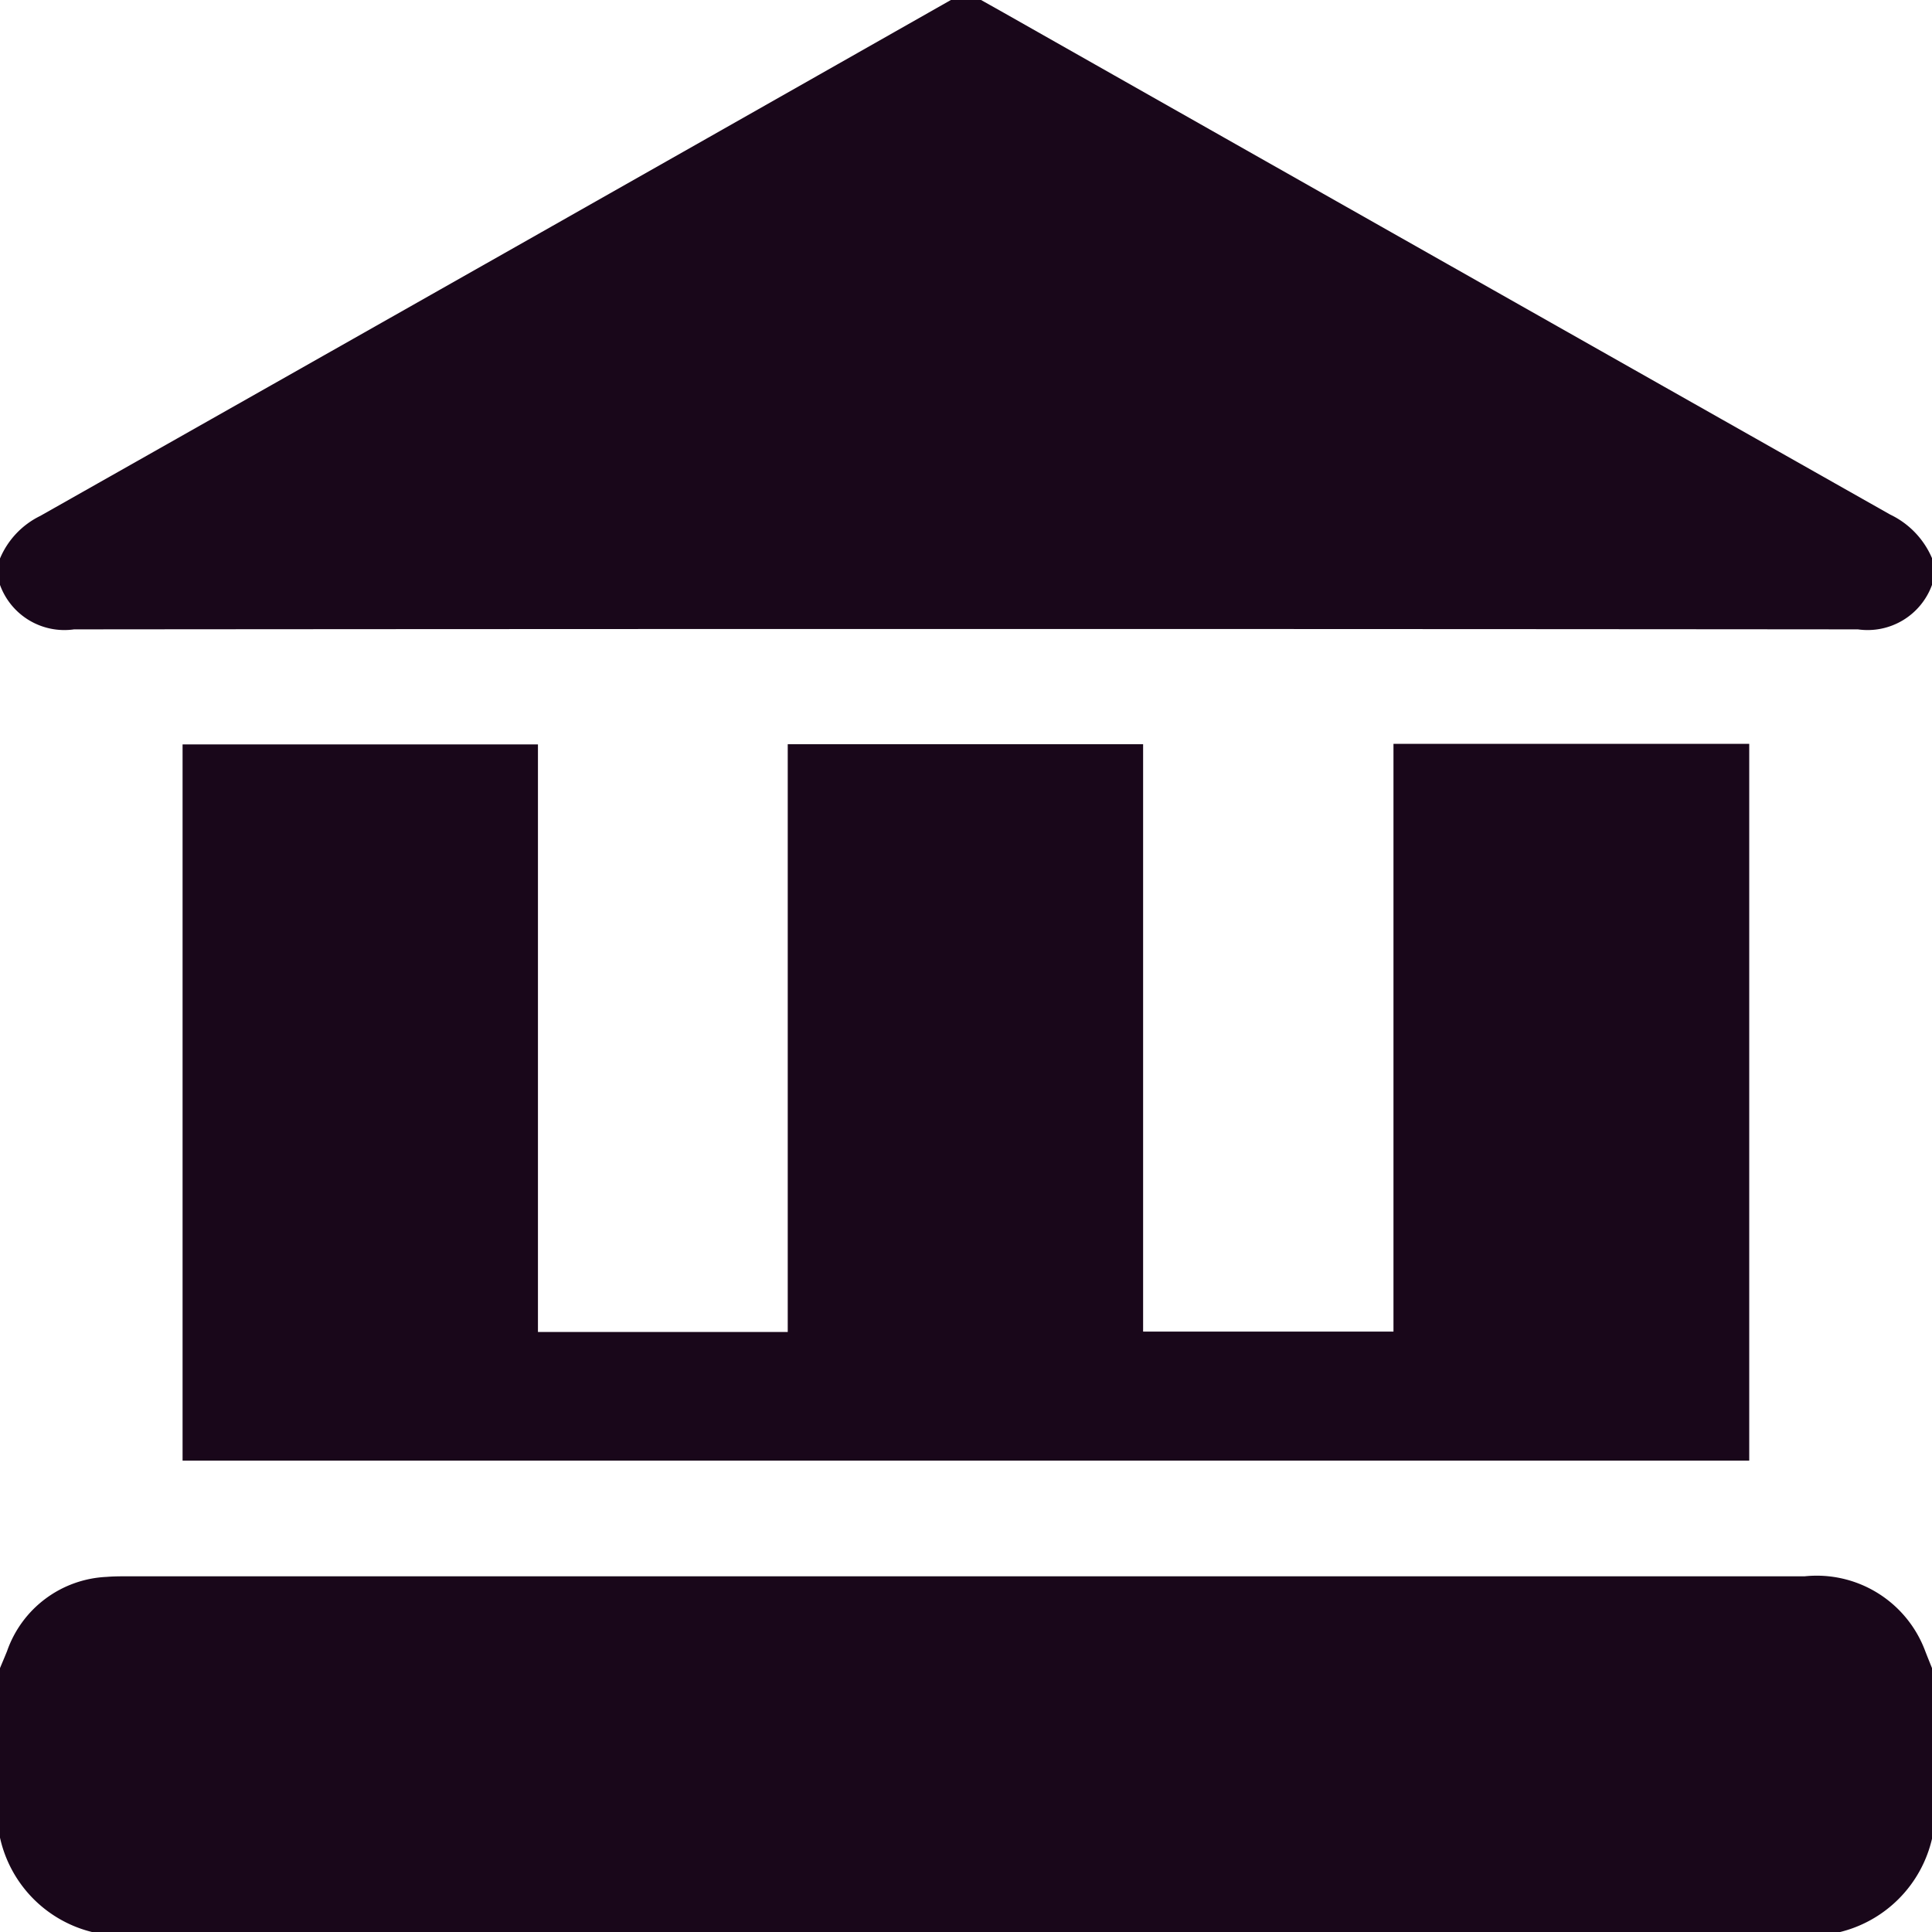
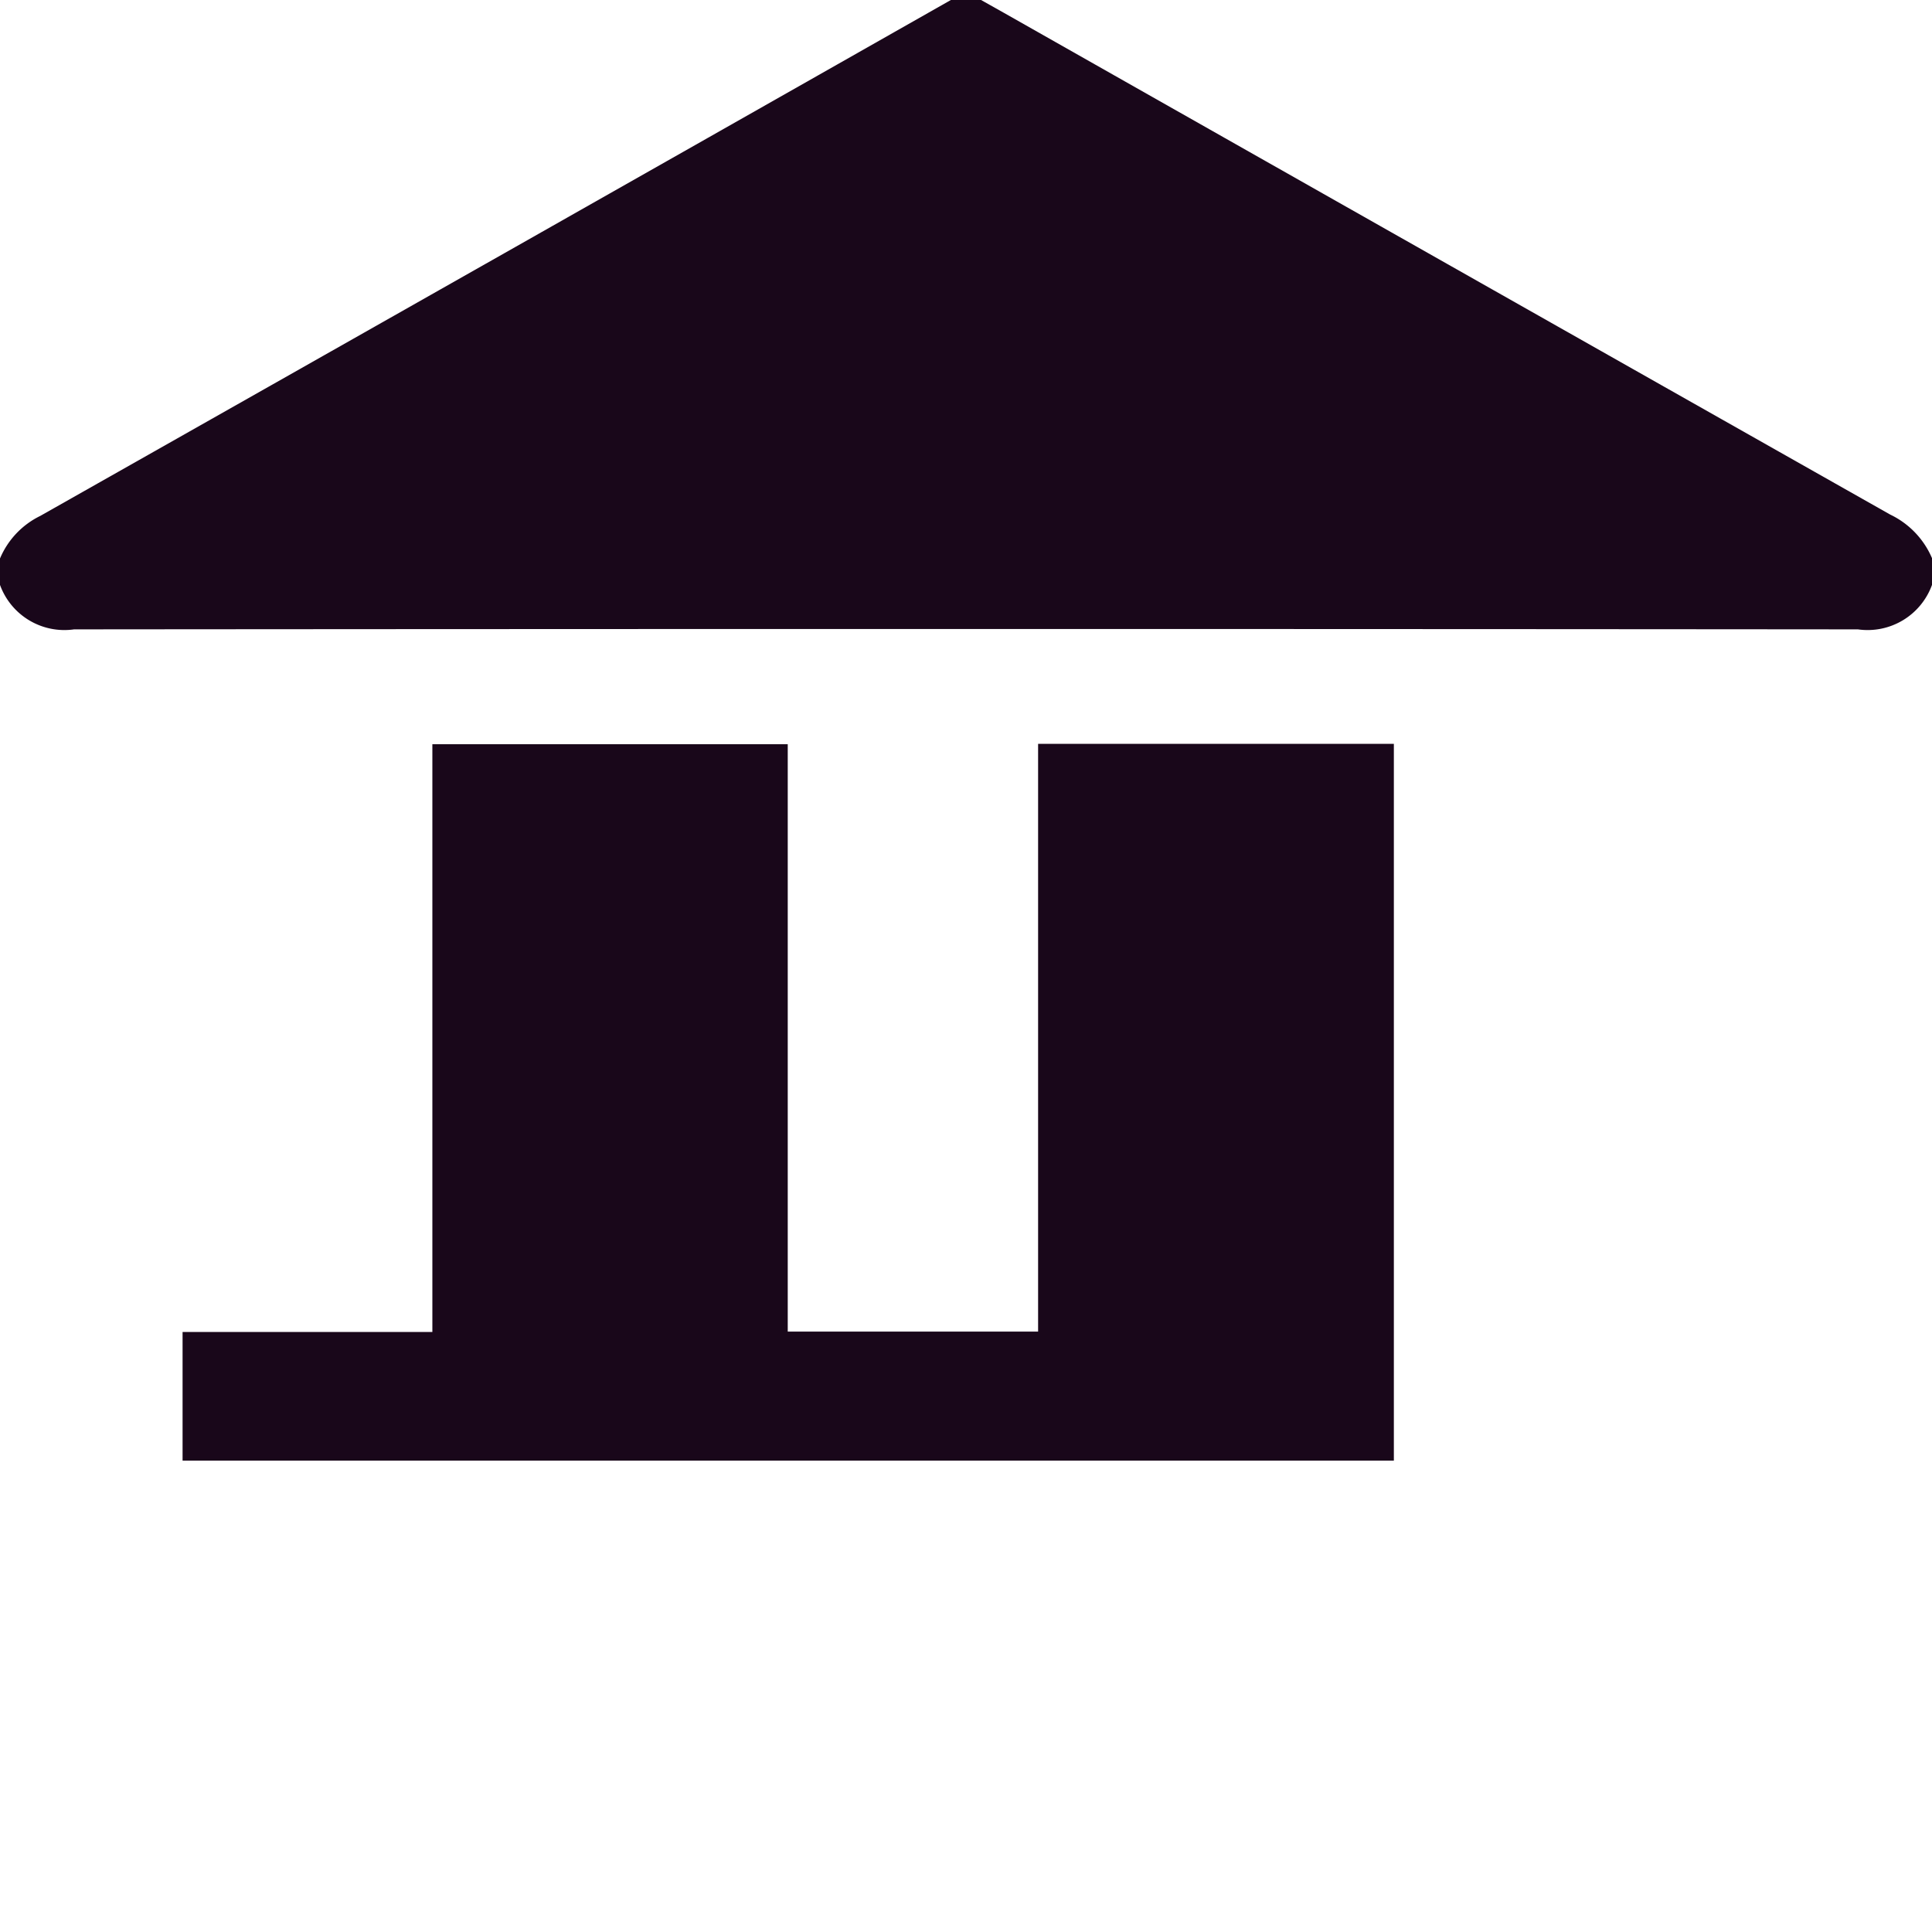
<svg xmlns="http://www.w3.org/2000/svg" width="30.412" height="30.412" viewBox="0 0 30.412 30.412">
  <g id="Group_37281" data-name="Group 37281" transform="translate(-768 -348)">
    <g id="Group_37281-2" data-name="Group 37281" transform="translate(768 348)">
      <path id="Path_55057" data-name="Path 55057" d="M798.412,357.207a1.078,1.078,0,0,1-1.166.7q-14.04-.012-28.08,0a1.078,1.078,0,0,1-1.166-.7v-.416a1.312,1.312,0,0,1,.634-.67q7.17-4.055,14.334-8.121h.475l.356.2q6.977,3.954,13.955,7.9a1.347,1.347,0,0,1,.658.686Z" transform="translate(-768 -348)" fill="#19071a" />
-       <path id="Path_55058" data-name="Path 55058" d="M768,662.7c.037-.089.075-.178.111-.267a1.743,1.743,0,0,1,1.57-1.169c.108-.009.218-.009.326-.009h26.4a1.823,1.823,0,0,1,1.888,1.15c.038.1.079.2.119.3v2.673a1.971,1.971,0,0,1-1.485,1.485H769.485A1.966,1.966,0,0,1,768,665.369Z" transform="translate(-768 -636.442)" fill="#19071a" />
-       <path id="Path_55059" data-name="Path 55059" d="M804.285,507.125V495.851h5.594V505.1h3.932v-9.252h5.594v9.246h3.941v-9.252h5.6v11.283Z" transform="translate(-801.411 -484.133)" fill="#19071a" />
+       <path id="Path_55059" data-name="Path 55059" d="M804.285,507.125V495.851V505.1h3.932v-9.252h5.594v9.246h3.941v-9.252h5.6v11.283Z" transform="translate(-801.411 -484.133)" fill="#19071a" />
    </g>
  </g>
</svg>